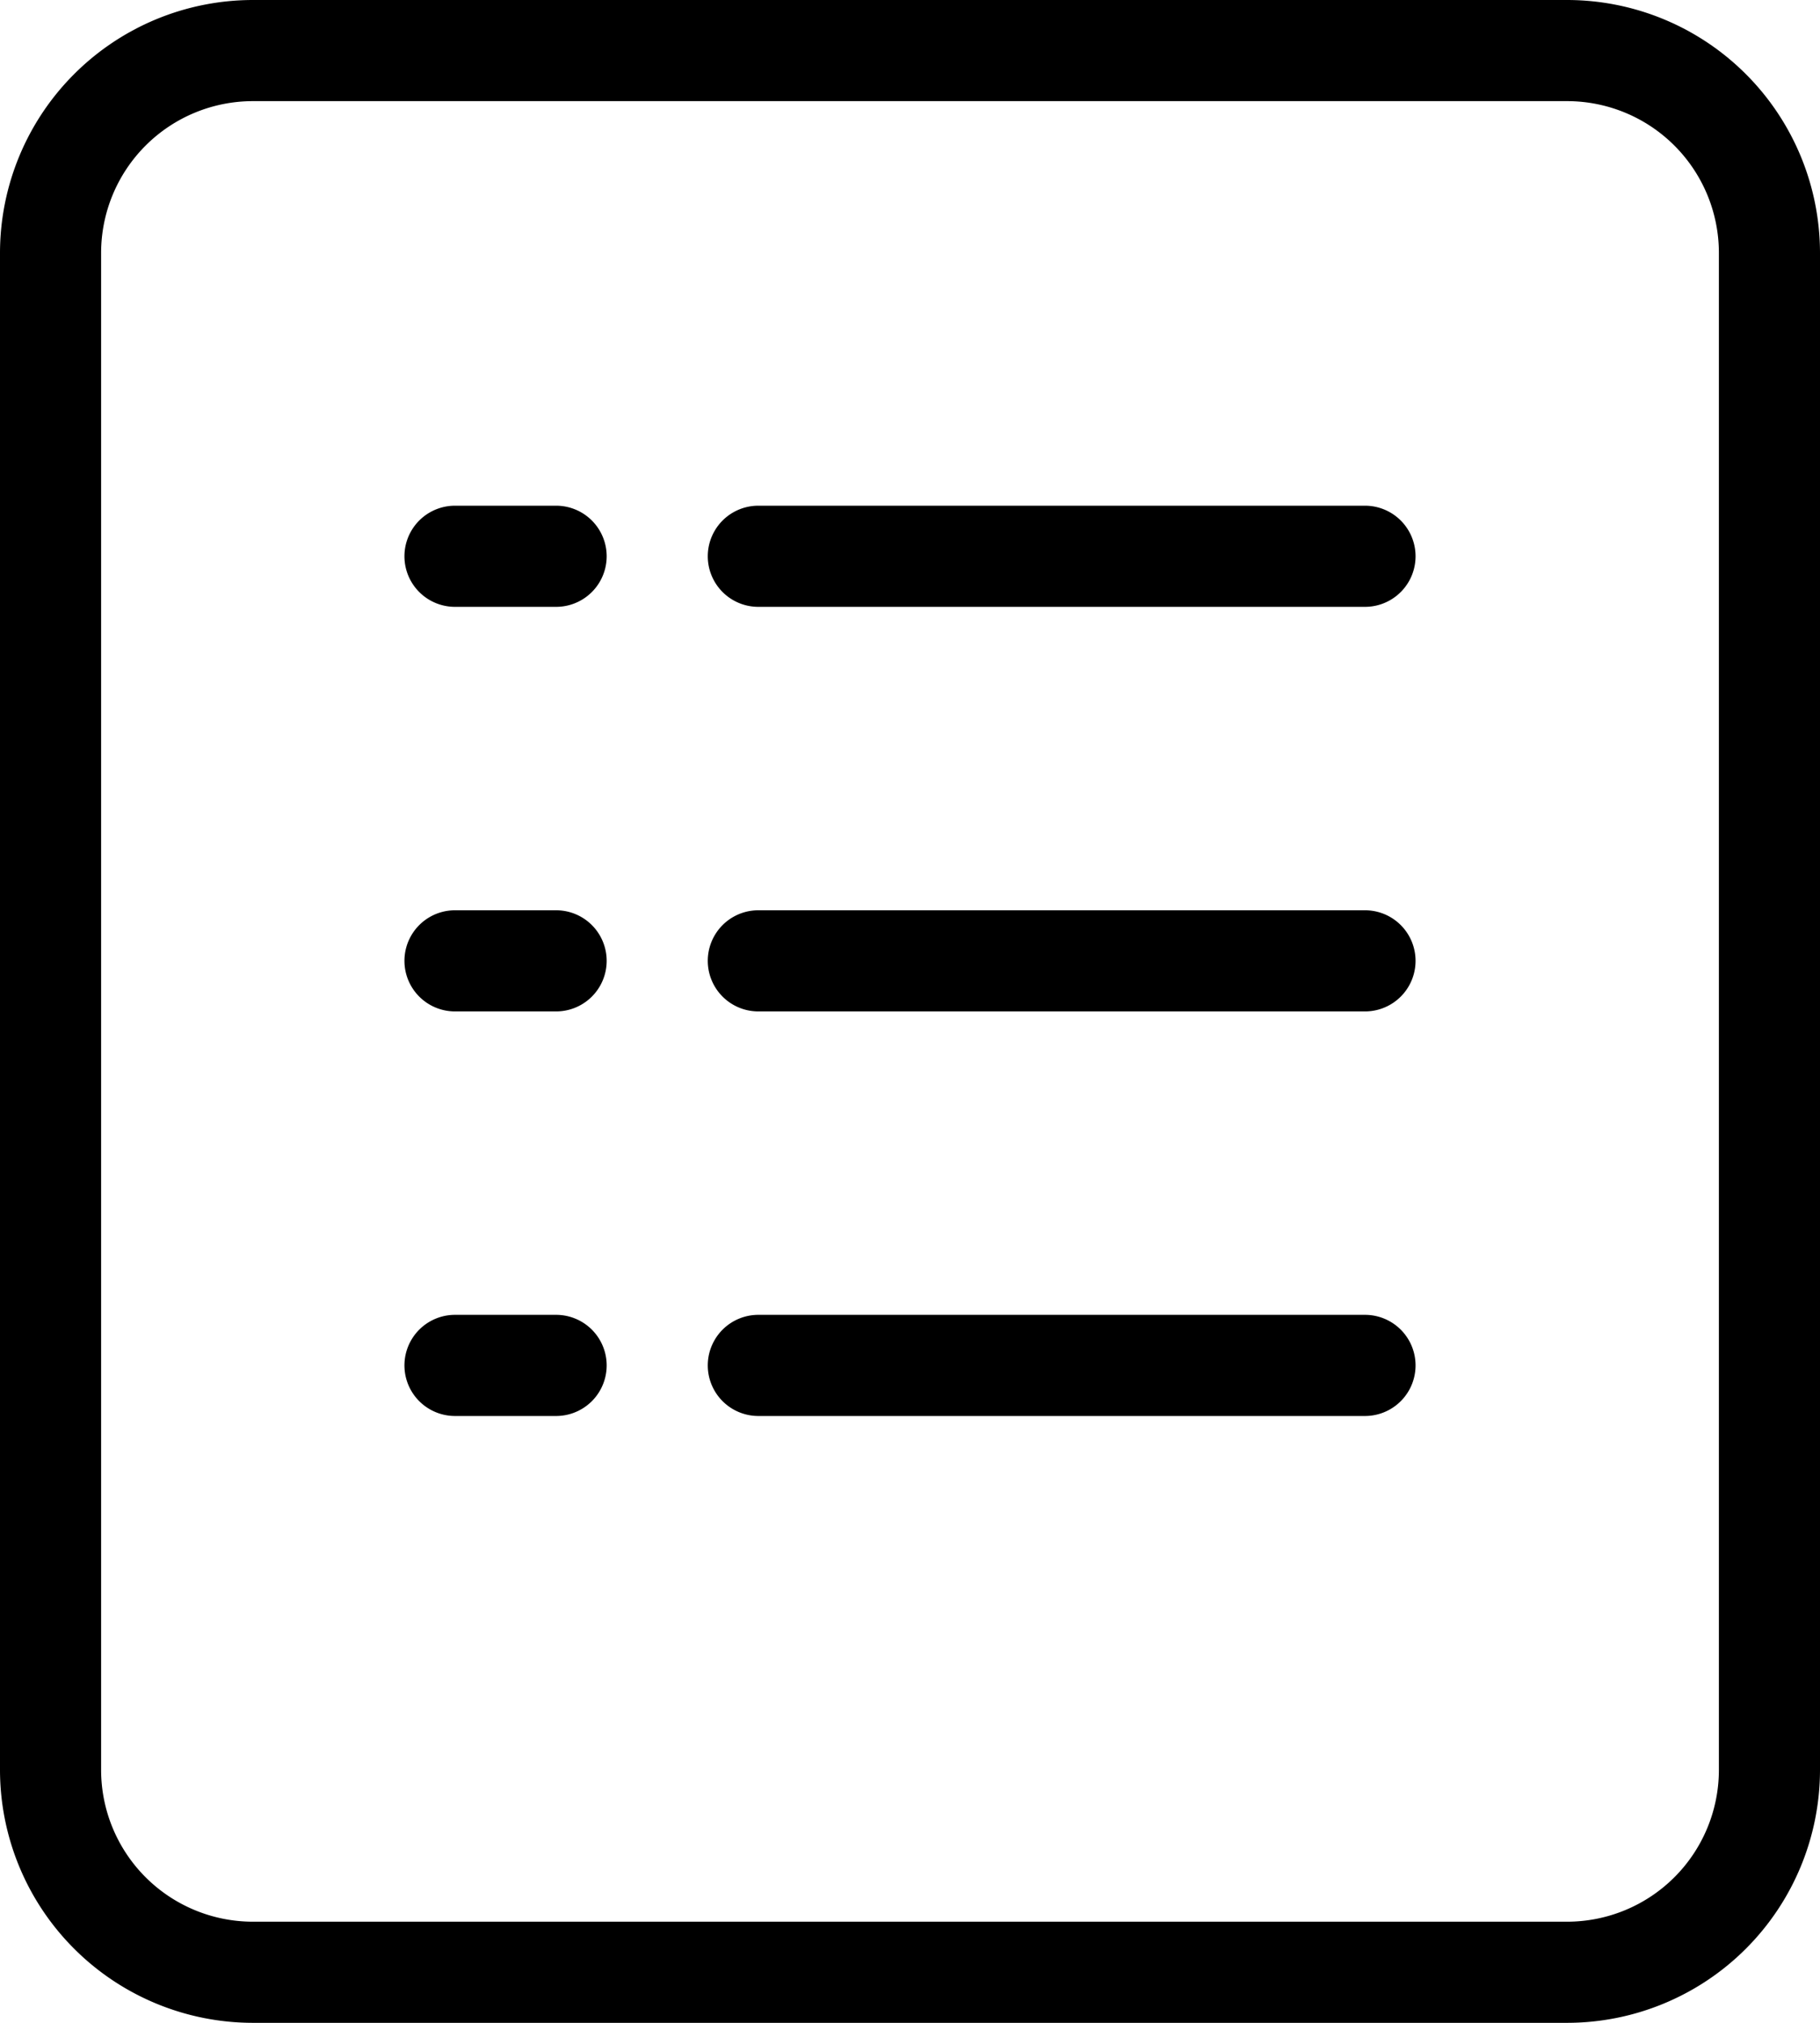
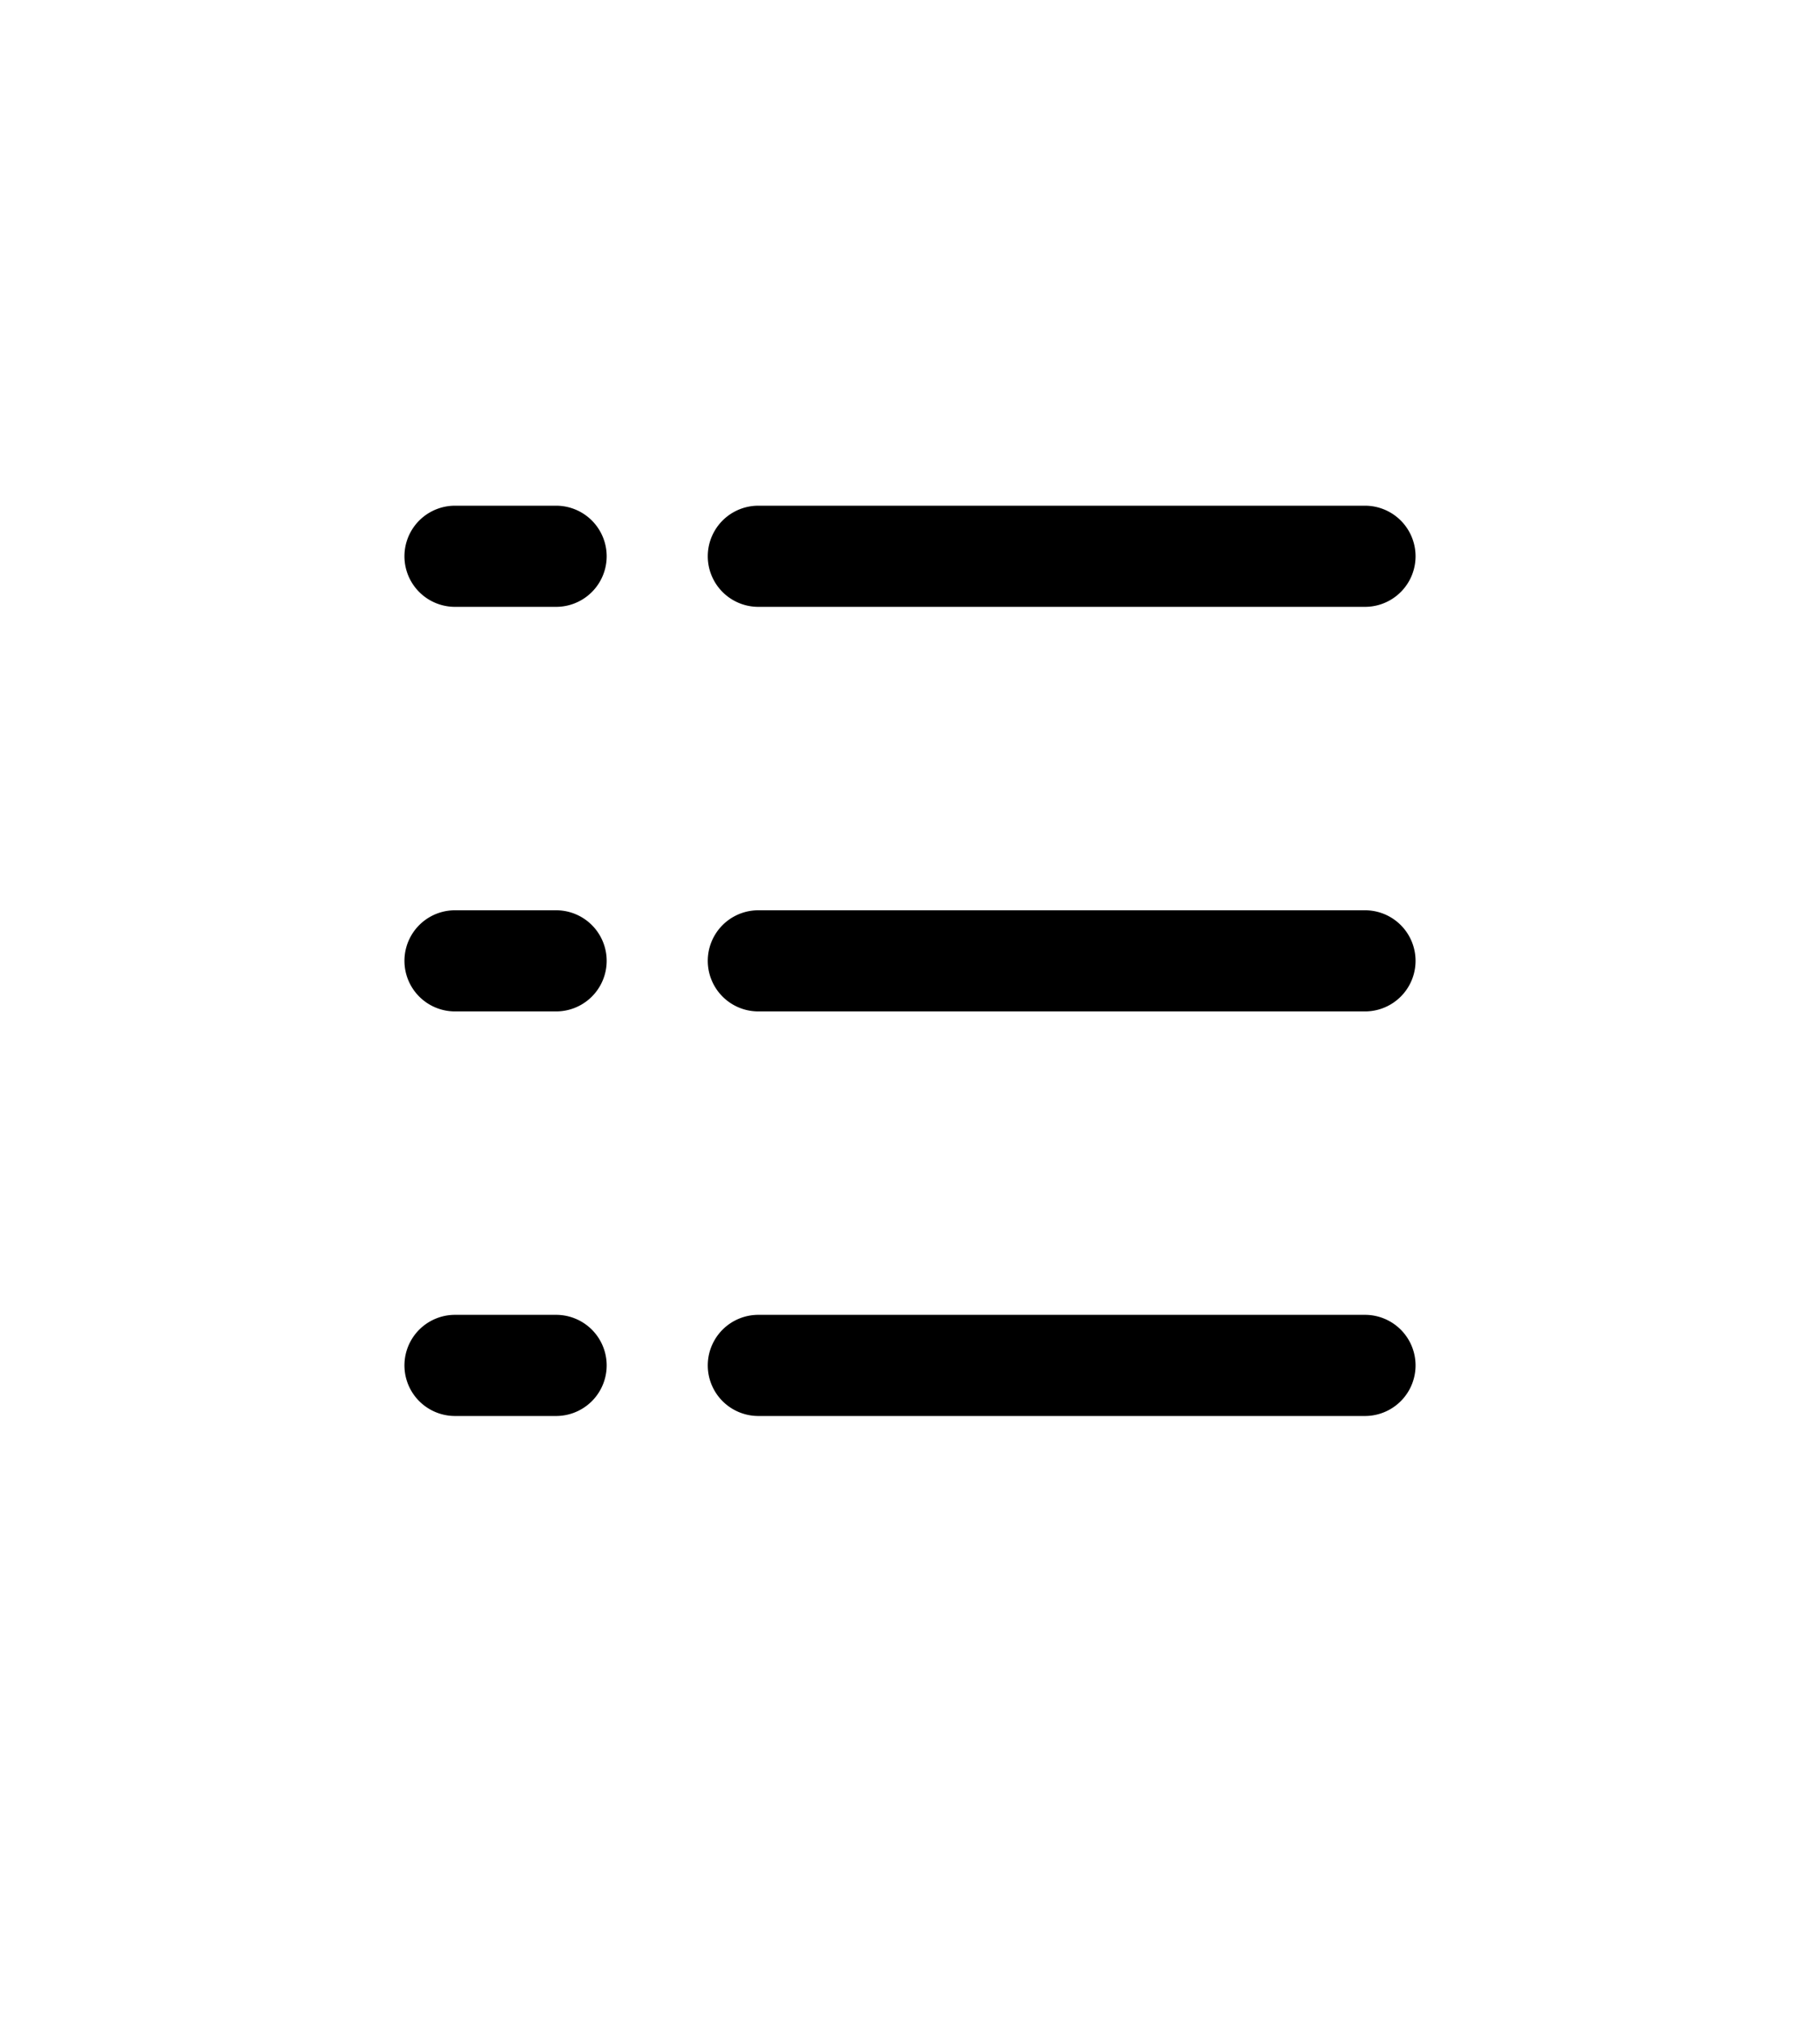
<svg xmlns="http://www.w3.org/2000/svg" width="13.5" height="15" viewBox="0 0 13.5 15">
  <g id="orders-2" transform="translate(-3.5 -2.5)">
-     <path id="Path_1671" data-name="Path 1671" d="M15.125,2.5H5.375A1.877,1.877,0,0,0,3.5,4.375v11.25A1.877,1.877,0,0,0,5.375,17.5h9.75A1.877,1.877,0,0,0,17,15.625V4.375A1.877,1.877,0,0,0,15.125,2.5ZM16.25,15.625a1.126,1.126,0,0,1-1.125,1.125H5.375A1.126,1.126,0,0,1,4.25,15.625V4.375A1.126,1.126,0,0,1,5.375,3.25h9.75A1.126,1.126,0,0,1,16.25,4.375Z" />
    <path id="Path_1672" data-name="Path 1672" d="M8.625,7.5h-.75a.375.375,0,0,0,0,.75h.75a.375.375,0,0,0,0-.75Z" transform="translate(-1 -1.25)" />
    <path id="Path_1673" data-name="Path 1673" d="M15.375,7.5h-4.5a.375.375,0,0,0,0,.75h4.5a.375.375,0,0,0,0-.75Z" transform="translate(-1.75 -1.25)" />
    <path id="Path_1674" data-name="Path 1674" d="M8.625,11.5h-.75a.375.375,0,0,0,0,.75h.75a.375.375,0,0,0,0-.75Z" transform="translate(-1 -2.25)" />
    <path id="Path_1675" data-name="Path 1675" d="M15.375,11.5h-4.5a.375.375,0,0,0,0,.75h4.5a.375.375,0,0,0,0-.75Z" transform="translate(-1.75 -2.25)" />
    <path id="Path_1676" data-name="Path 1676" d="M8.625,15.5h-.75a.375.375,0,0,0,0,.75h.75a.375.375,0,0,0,0-.75Z" transform="translate(-1 -3.25)" />
    <path id="Path_1677" data-name="Path 1677" d="M15.375,15.5h-4.5a.375.375,0,0,0,0,.75h4.5a.375.375,0,0,0,0-.75Z" transform="translate(-1.75 -3.25)" />
  </g>
</svg>